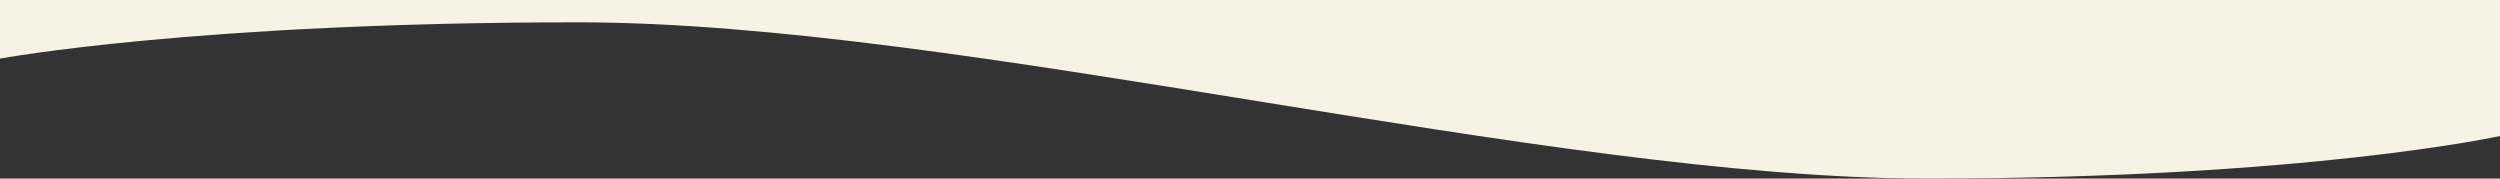
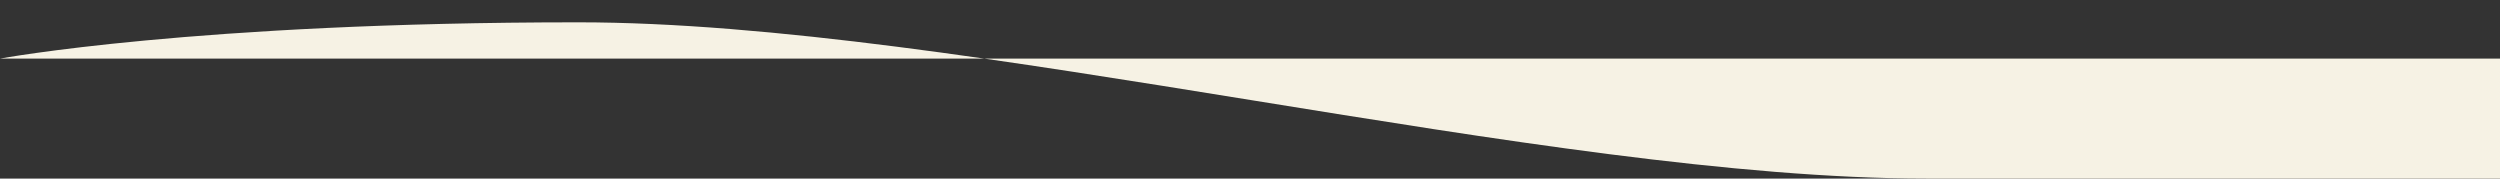
<svg xmlns="http://www.w3.org/2000/svg" width="1792" height="128" fill="none">
  <rect width="100%" height="100%" fill="#333333" stroke="none" />
-   <path fill="#F6F2E4" d="M0 42V0h1792v97.488S1654 128 1381 128 689 16 414.5 16 0 42 0 42Z" />
+   <path fill="#F6F2E4" d="M0 42h1792v97.488S1654 128 1381 128 689 16 414.5 16 0 42 0 42Z" />
</svg>